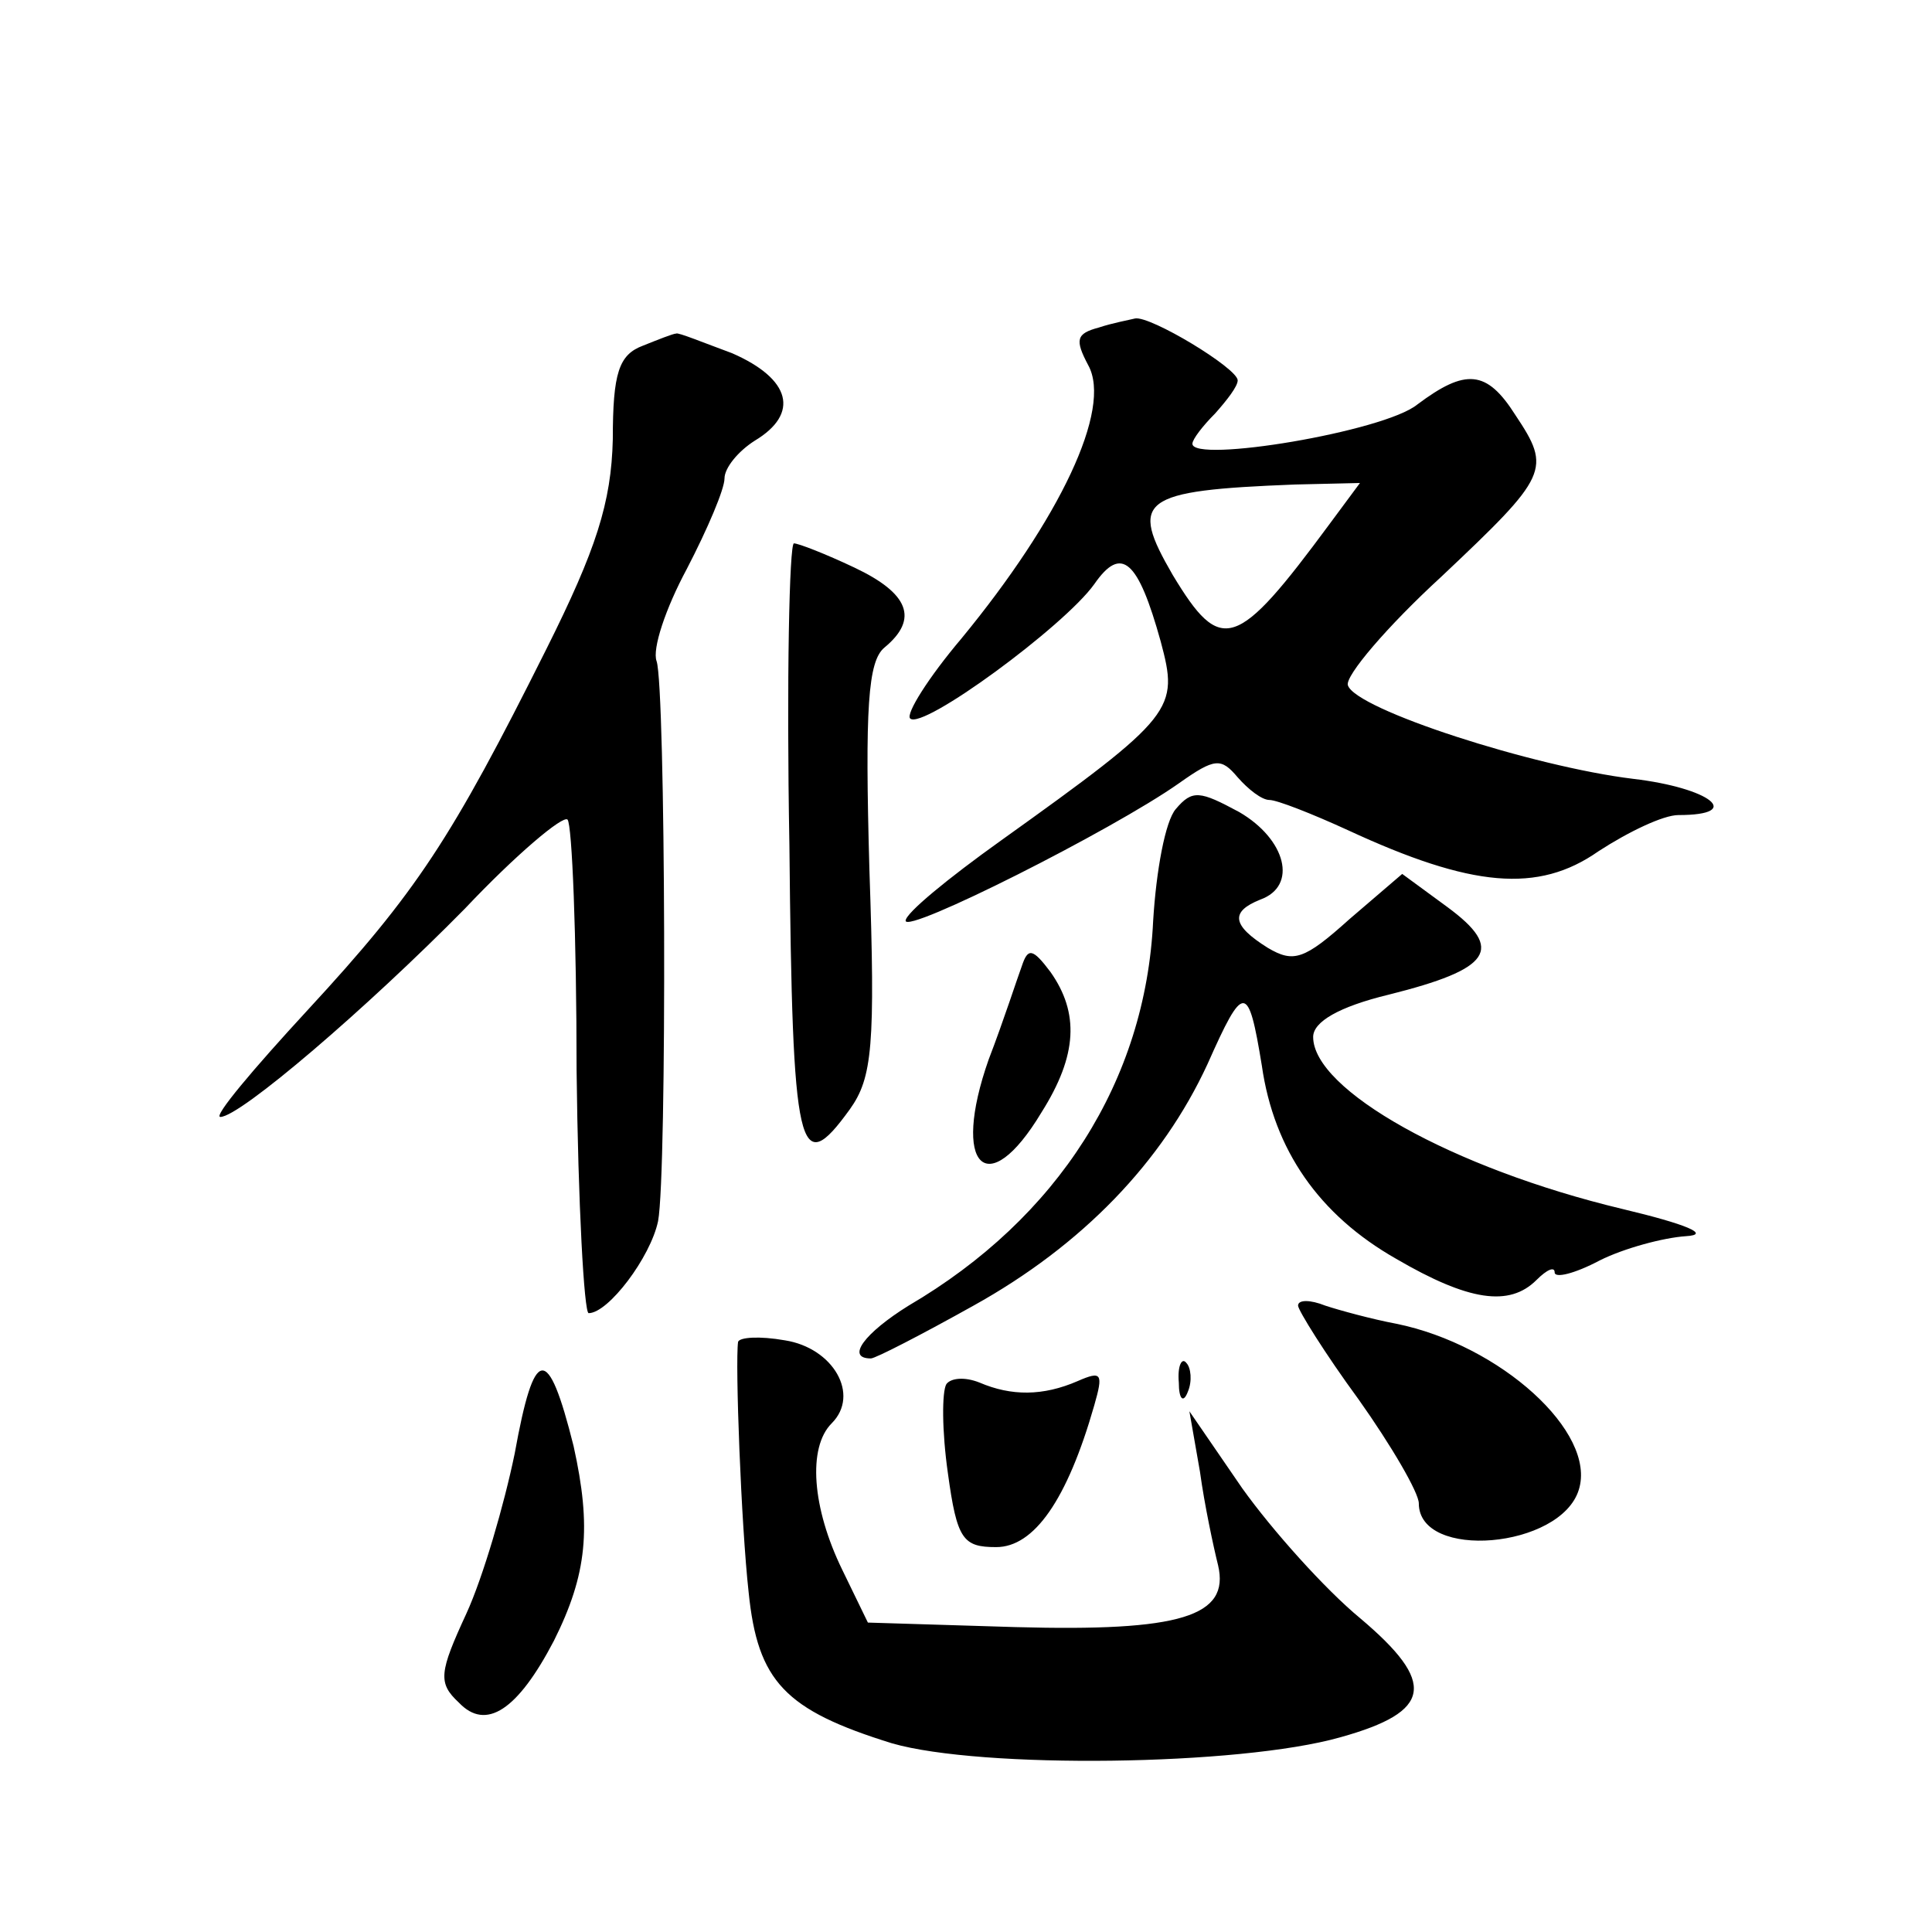
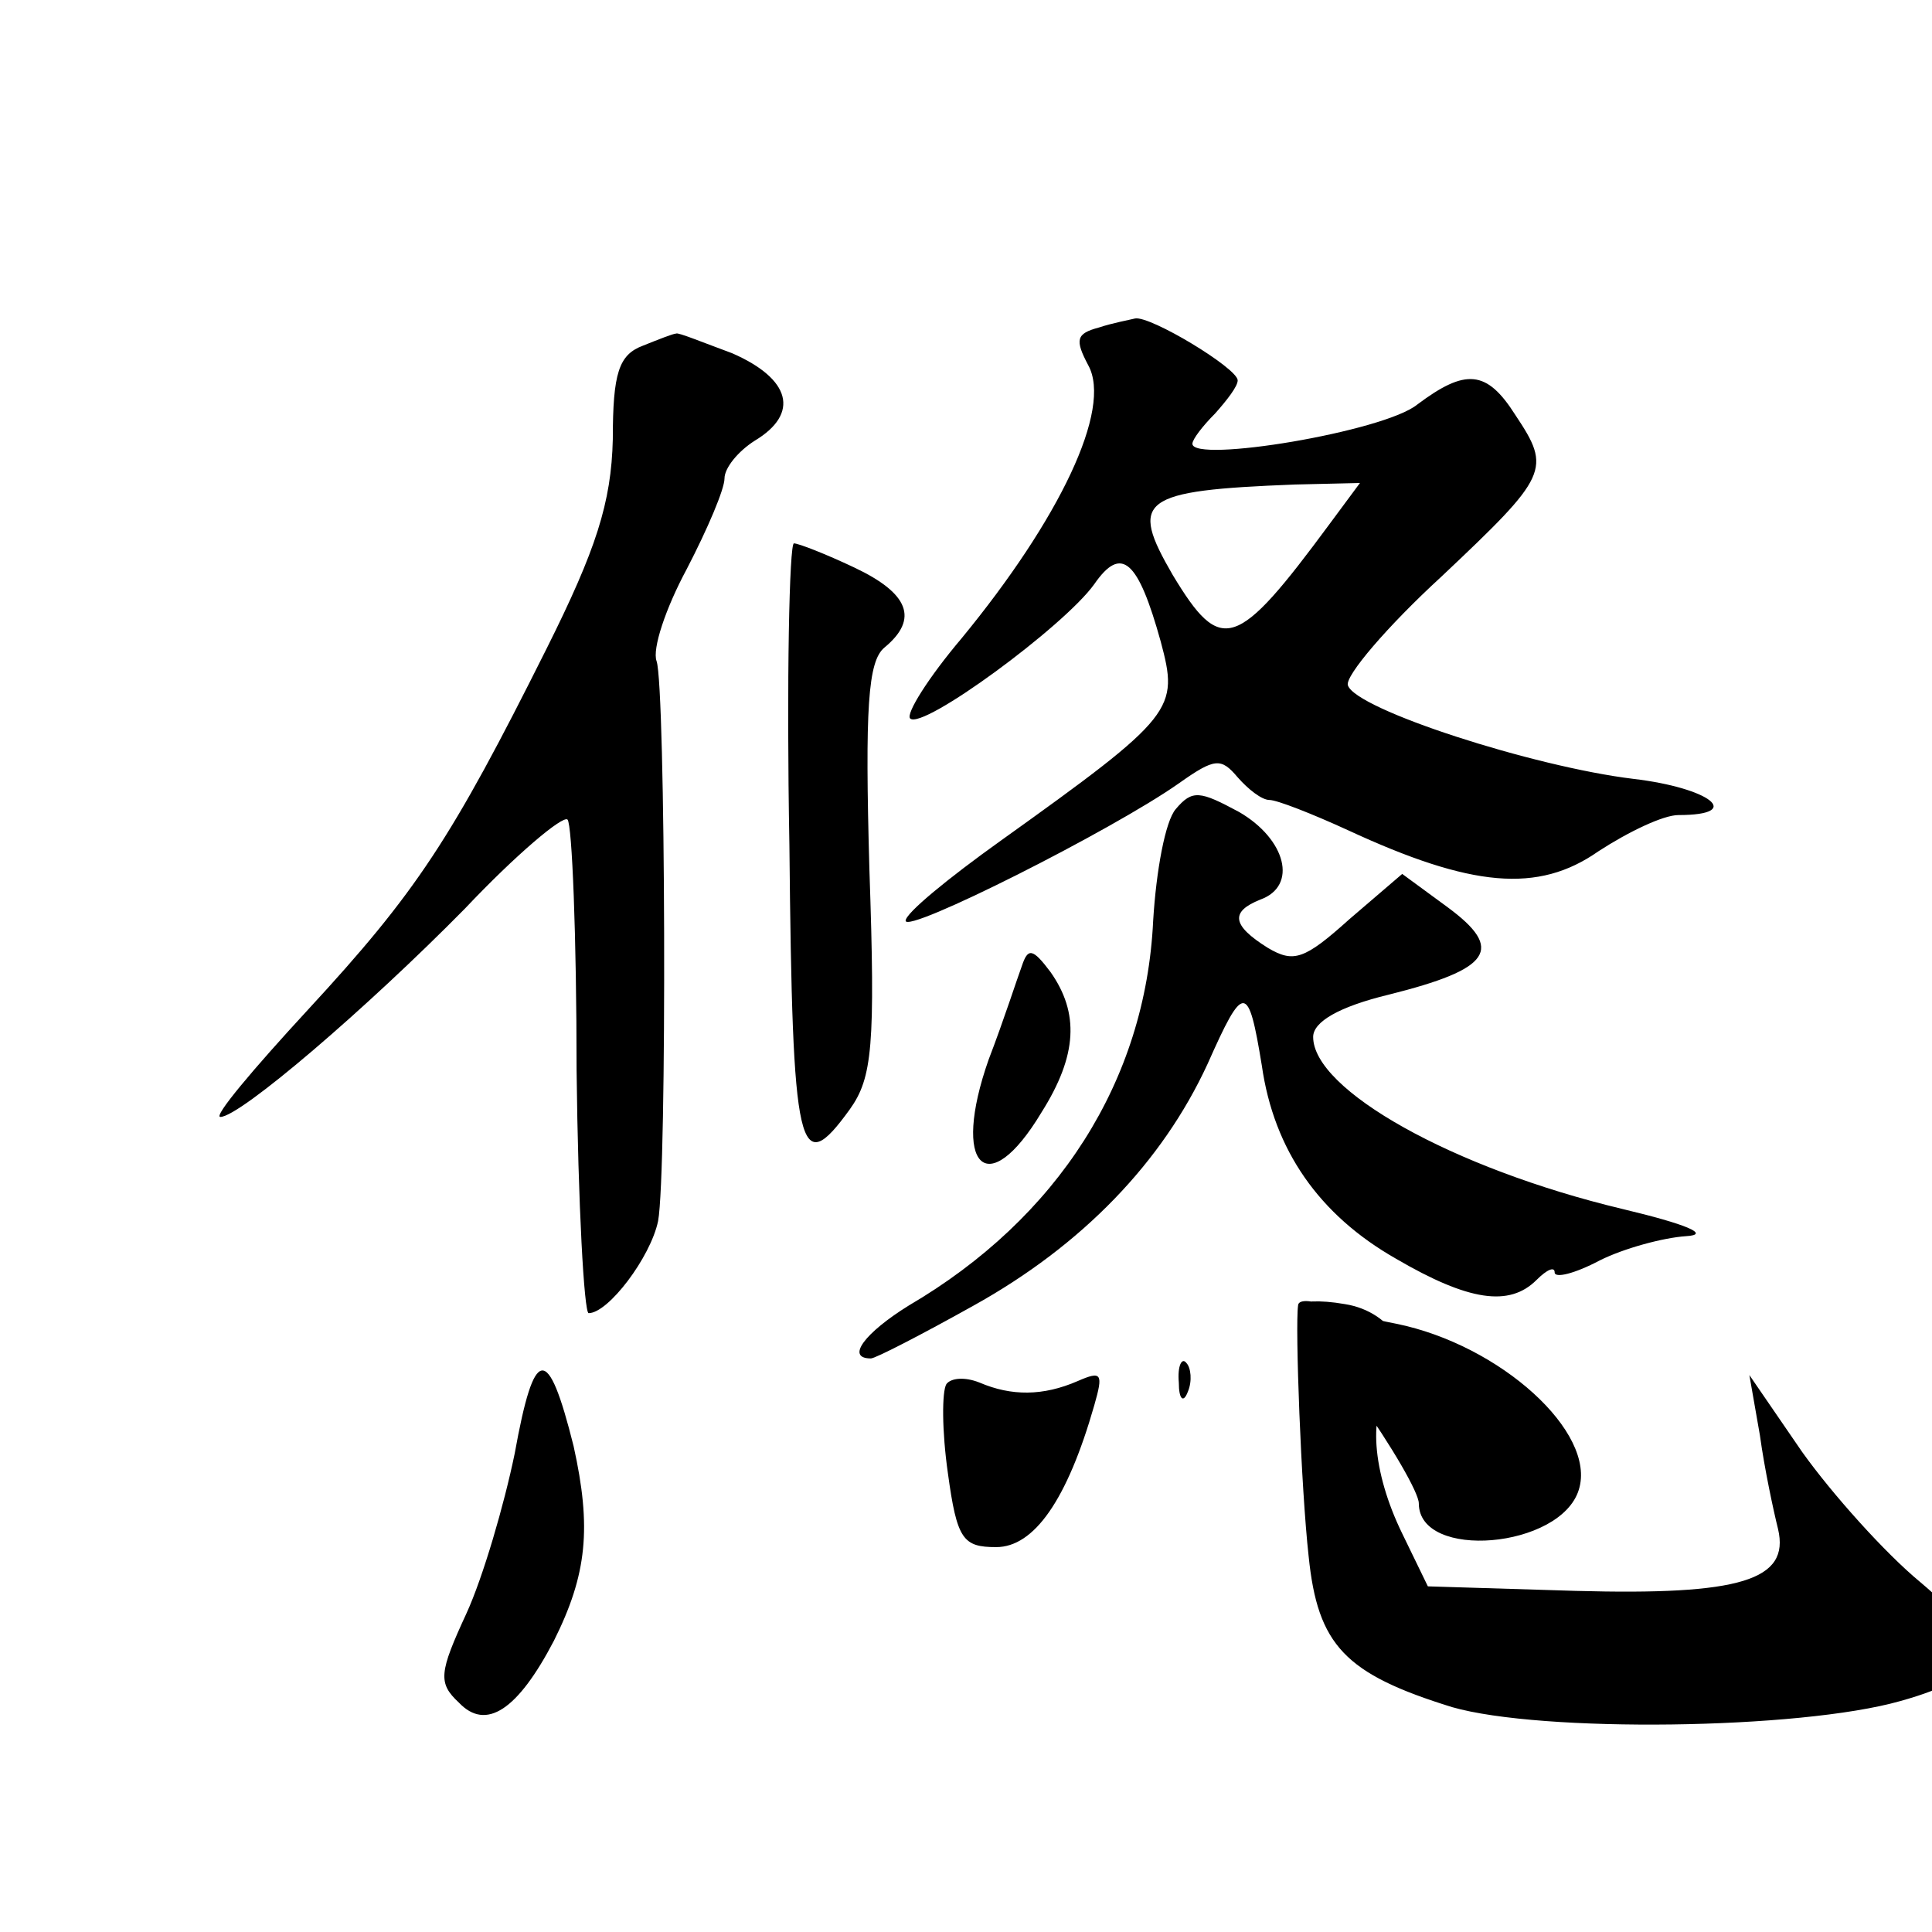
<svg xmlns="http://www.w3.org/2000/svg" version="1.0" width="128pt" height="128pt" viewBox="0 0 128 128" preserveAspectRatio="xMidYMid meet">
  <g transform="translate(0,128) scale(0.1,-0.1)" fill="#0" stroke="none">
-     <path d="M728 1063 c-15 -4 -16 -8 -7 -25 16 -29 -19 -102 -84 -181 -22 -26 -37 -50 -34 -53 8 -8 102 61 122 89 18 26 29 16 44 -38 12 -45 10 -49 -106 -132 -35 -25 -63 -48 -63 -53 0 -9 137 60 181 91 24 17 28 17 39 4 7 -8 16 -15 21 -15 5 0 28 -9 52 -20 82 -38 126 -42 166 -14 20 13 43 24 53 24 44 0 21 18 -30 24 -66 8 -184 46 -189 62 -2 6 26 39 62 72 71 67 73 71 49 107 -19 30 -33 31 -65 7 -22 -18 -149 -39 -149 -26 0 3 7 12 15 20 8 9 15 18 15 22 0 8 -58 43 -68 41 -4 -1 -15 -3 -24 -6z m153 -130 c-62 -84 -72 -87 -104 -34 -29 50 -22 56 81 60 l43 1 -20 -27z M426 1051 c-16 -6 -20 -18 -20 -62 -1 -42 -11 -73 -44 -139 -63 -126 -86 -161 -158 -239 -36 -39 -63 -71 -58 -71 13 0 97 72 162 138 34 36 65 62 68 59 3 -3 6 -77 6 -166 1 -89 5 -161 8 -161 13 0 41 37 46 61 6 32 5 354 -1 371 -3 8 6 35 20 61 14 27 25 53 25 60 0 7 9 18 20 25 30 18 24 41 -15 58 -19 7 -36 14 -37 13 -2 0 -12 -4 -22 -8z M523 720 c2 -205 6 -222 40 -175 15 21 17 42 13 159 -3 107 -1 138 10 147 23 19 16 36 -20 53 -19 9 -37 16 -40 16 -3 0 -5 -90 -3 -200z M779 744 c-7 -8 -13 -41 -15 -74 -5 -106 -63 -197 -162 -255 -29 -18 -42 -35 -25 -35 3 0 34 16 68 35 72 40 125 95 155 160 24 54 27 54 36 -1 8 -56 38 -99 89 -128 48 -28 75 -32 93 -14 7 7 12 9 12 5 0 -4 13 -1 30 8 16 8 42 15 57 16 17 1 0 8 -42 18 -113 27 -205 79 -205 114 0 10 17 20 50 28 68 17 77 30 39 58 l-30 22 -35 -30 c-30 -27 -37 -29 -54 -19 -24 15 -25 24 -5 32 25 9 17 40 -14 58 -26 14 -31 15 -42 2z M677 640 c-3 -8 -12 -36 -22 -62 -25 -71 -1 -95 35 -35 24 38 25 66 6 93 -12 16 -15 16 -19 4z M860 415 c0 -3 18 -32 40 -62 22 -31 40 -62 40 -69 0 -38 94 -30 106 9 12 38 -52 96 -121 110 -16 3 -38 9 -47 12 -10 4 -18 4 -18 0z M489 391 c-2 -14 2 -121 7 -166 6 -59 24 -78 95 -100 59 -17 230 -15 297 4 61 17 64 36 13 79 -23 19 -58 58 -78 86 l-35 51 7 -40 c3 -22 9 -50 12 -62 8 -34 -25 -44 -134 -41 l-98 3 -17 35 c-20 41 -23 81 -7 97 19 19 1 50 -31 55 -17 3 -30 2 -31 -1z M341 317 c-7 -34 -21 -82 -32 -106 -18 -39 -19 -46 -5 -59 18 -19 39 -5 63 41 22 44 25 75 13 129 -17 68 -26 67 -39 -5z M781 364 c0 -11 3 -14 6 -6 3 7 2 16 -1 19 -3 4 -6 -2 -5 -13z M627 363 c-3 -5 -3 -31 1 -59 6 -44 10 -49 32 -49 25 0 47 31 65 94 6 21 5 23 -11 16 -23 -10 -44 -10 -65 -1 -10 4 -19 3 -22 -1z" />
+     <path d="M728 1063 c-15 -4 -16 -8 -7 -25 16 -29 -19 -102 -84 -181 -22 -26 -37 -50 -34 -53 8 -8 102 61 122 89 18 26 29 16 44 -38 12 -45 10 -49 -106 -132 -35 -25 -63 -48 -63 -53 0 -9 137 60 181 91 24 17 28 17 39 4 7 -8 16 -15 21 -15 5 0 28 -9 52 -20 82 -38 126 -42 166 -14 20 13 43 24 53 24 44 0 21 18 -30 24 -66 8 -184 46 -189 62 -2 6 26 39 62 72 71 67 73 71 49 107 -19 30 -33 31 -65 7 -22 -18 -149 -39 -149 -26 0 3 7 12 15 20 8 9 15 18 15 22 0 8 -58 43 -68 41 -4 -1 -15 -3 -24 -6z m153 -130 c-62 -84 -72 -87 -104 -34 -29 50 -22 56 81 60 l43 1 -20 -27z M426 1051 c-16 -6 -20 -18 -20 -62 -1 -42 -11 -73 -44 -139 -63 -126 -86 -161 -158 -239 -36 -39 -63 -71 -58 -71 13 0 97 72 162 138 34 36 65 62 68 59 3 -3 6 -77 6 -166 1 -89 5 -161 8 -161 13 0 41 37 46 61 6 32 5 354 -1 371 -3 8 6 35 20 61 14 27 25 53 25 60 0 7 9 18 20 25 30 18 24 41 -15 58 -19 7 -36 14 -37 13 -2 0 -12 -4 -22 -8z M523 720 c2 -205 6 -222 40 -175 15 21 17 42 13 159 -3 107 -1 138 10 147 23 19 16 36 -20 53 -19 9 -37 16 -40 16 -3 0 -5 -90 -3 -200z M779 744 c-7 -8 -13 -41 -15 -74 -5 -106 -63 -197 -162 -255 -29 -18 -42 -35 -25 -35 3 0 34 16 68 35 72 40 125 95 155 160 24 54 27 54 36 -1 8 -56 38 -99 89 -128 48 -28 75 -32 93 -14 7 7 12 9 12 5 0 -4 13 -1 30 8 16 8 42 15 57 16 17 1 0 8 -42 18 -113 27 -205 79 -205 114 0 10 17 20 50 28 68 17 77 30 39 58 l-30 22 -35 -30 c-30 -27 -37 -29 -54 -19 -24 15 -25 24 -5 32 25 9 17 40 -14 58 -26 14 -31 15 -42 2z M677 640 c-3 -8 -12 -36 -22 -62 -25 -71 -1 -95 35 -35 24 38 25 66 6 93 -12 16 -15 16 -19 4z M860 415 c0 -3 18 -32 40 -62 22 -31 40 -62 40 -69 0 -38 94 -30 106 9 12 38 -52 96 -121 110 -16 3 -38 9 -47 12 -10 4 -18 4 -18 0z c-2 -14 2 -121 7 -166 6 -59 24 -78 95 -100 59 -17 230 -15 297 4 61 17 64 36 13 79 -23 19 -58 58 -78 86 l-35 51 7 -40 c3 -22 9 -50 12 -62 8 -34 -25 -44 -134 -41 l-98 3 -17 35 c-20 41 -23 81 -7 97 19 19 1 50 -31 55 -17 3 -30 2 -31 -1z M341 317 c-7 -34 -21 -82 -32 -106 -18 -39 -19 -46 -5 -59 18 -19 39 -5 63 41 22 44 25 75 13 129 -17 68 -26 67 -39 -5z M781 364 c0 -11 3 -14 6 -6 3 7 2 16 -1 19 -3 4 -6 -2 -5 -13z M627 363 c-3 -5 -3 -31 1 -59 6 -44 10 -49 32 -49 25 0 47 31 65 94 6 21 5 23 -11 16 -23 -10 -44 -10 -65 -1 -10 4 -19 3 -22 -1z" />
  </g>
</svg>